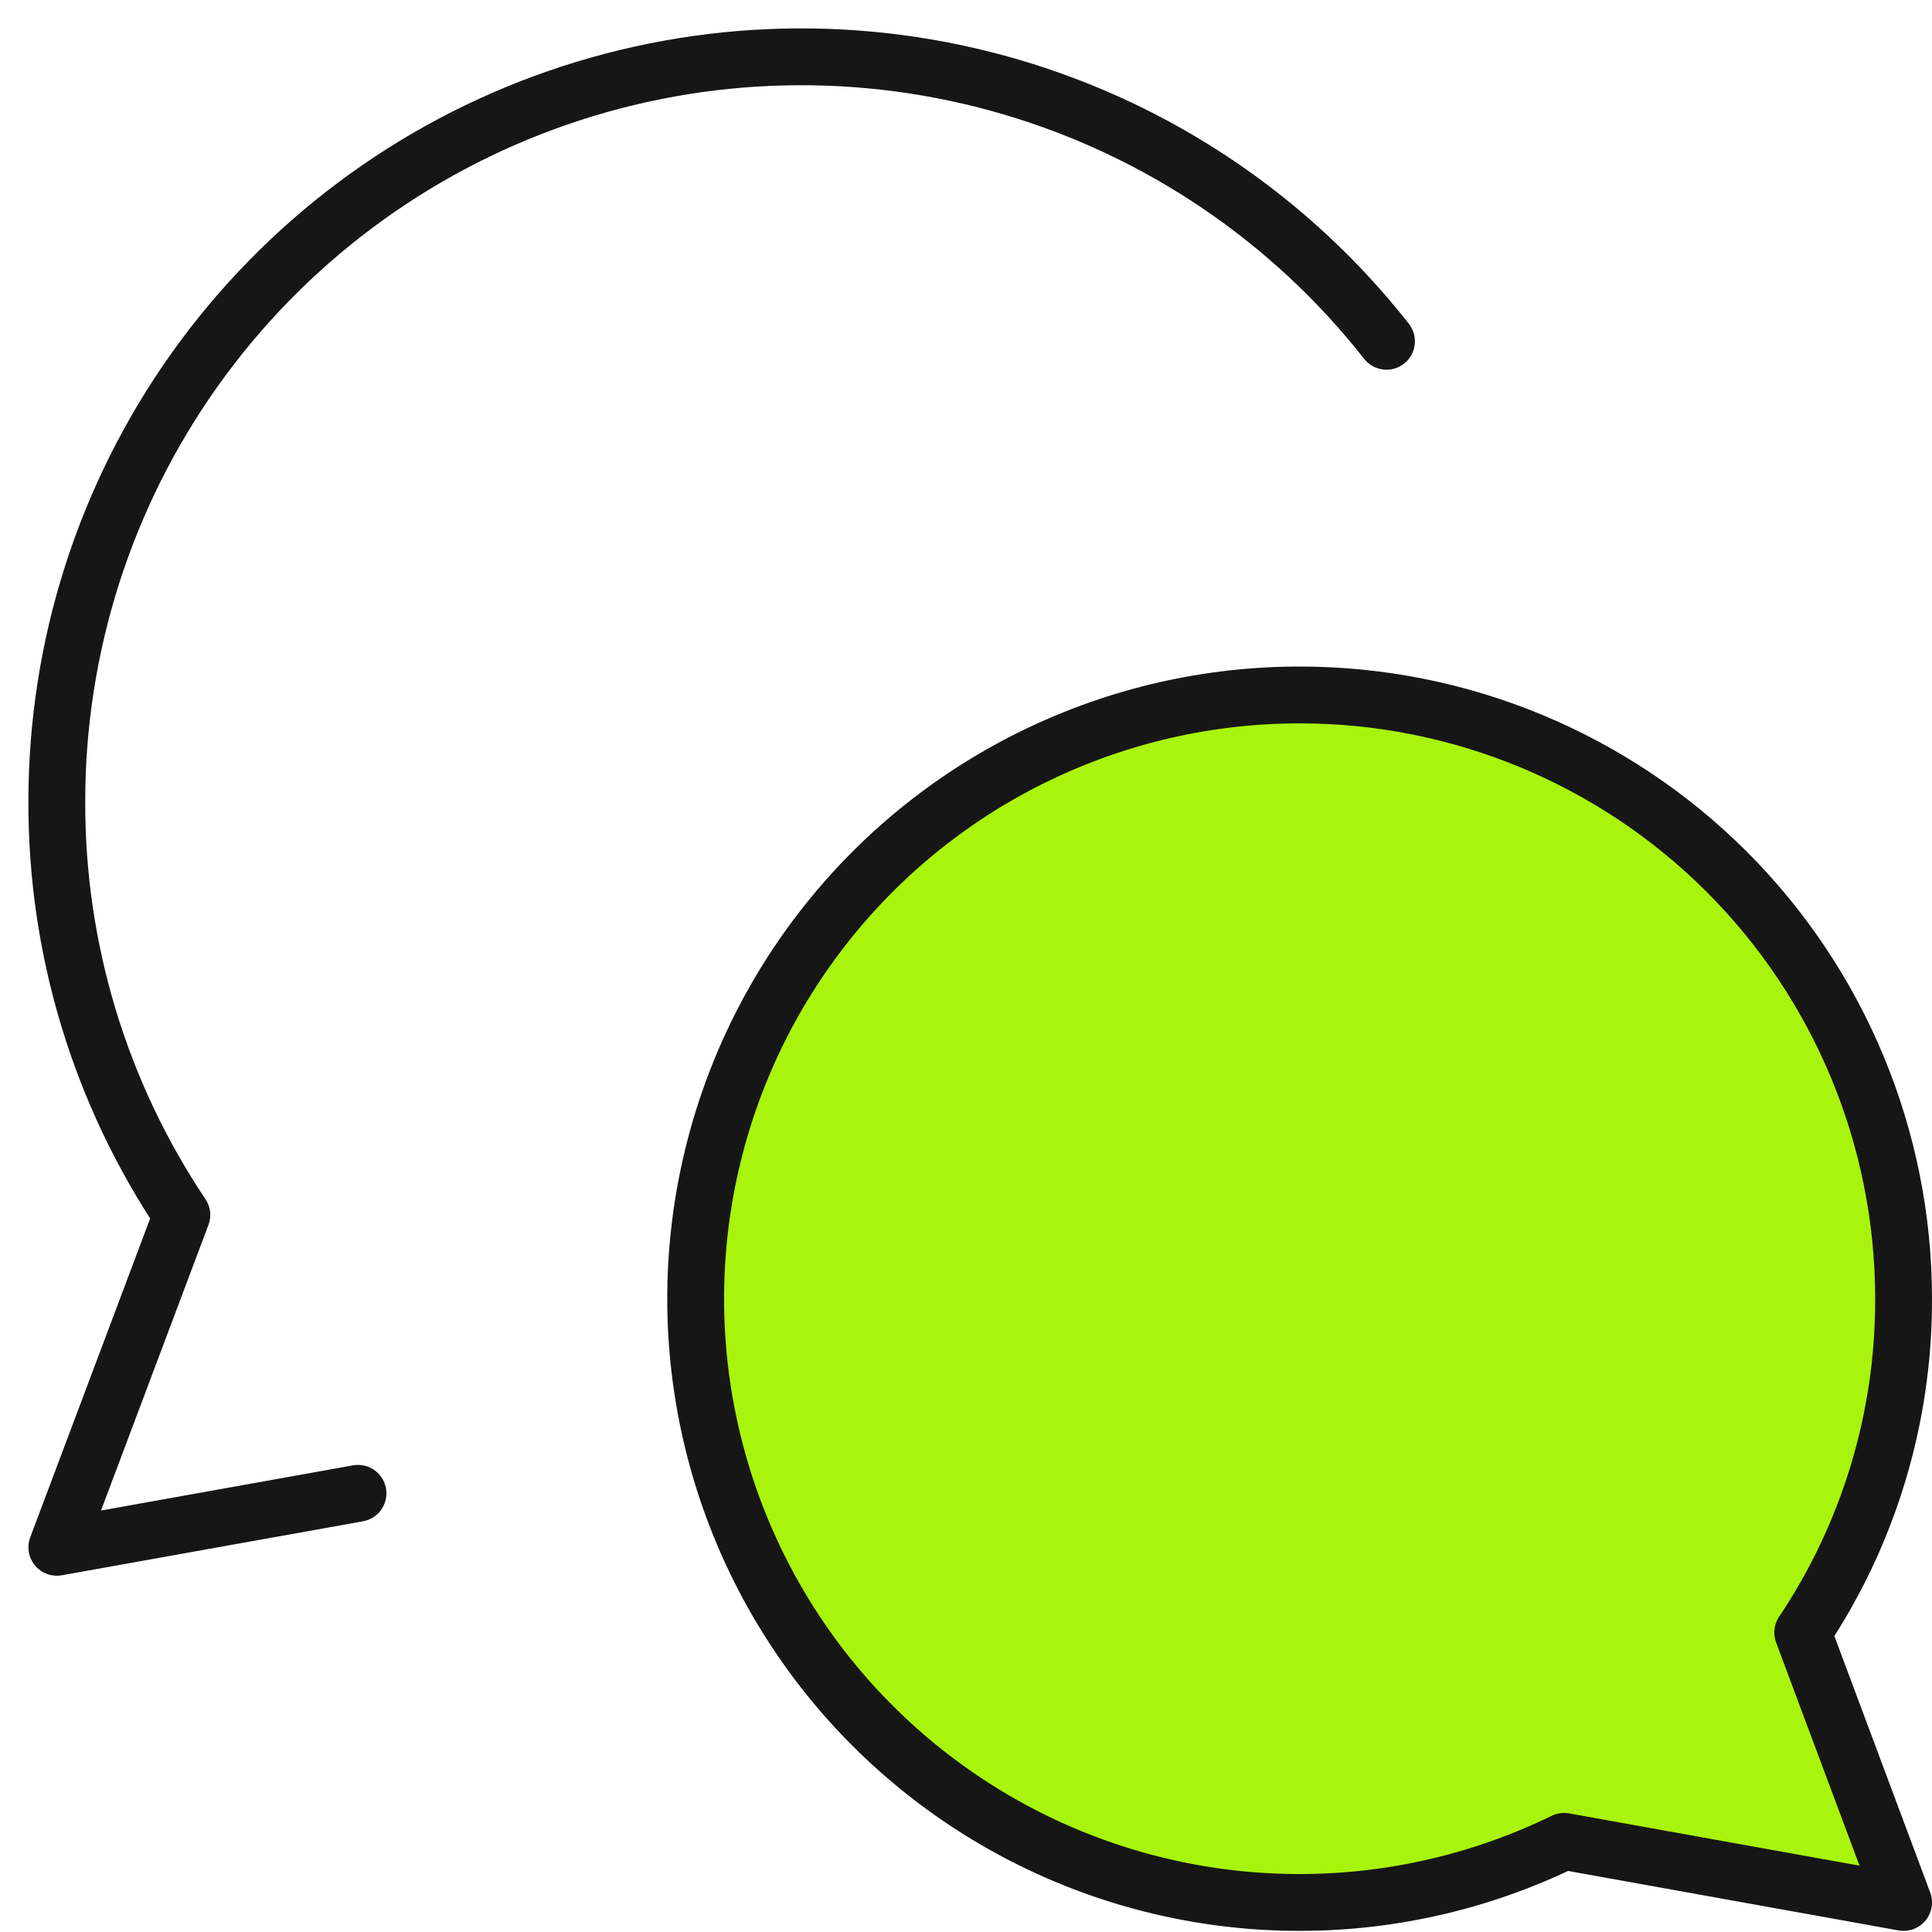
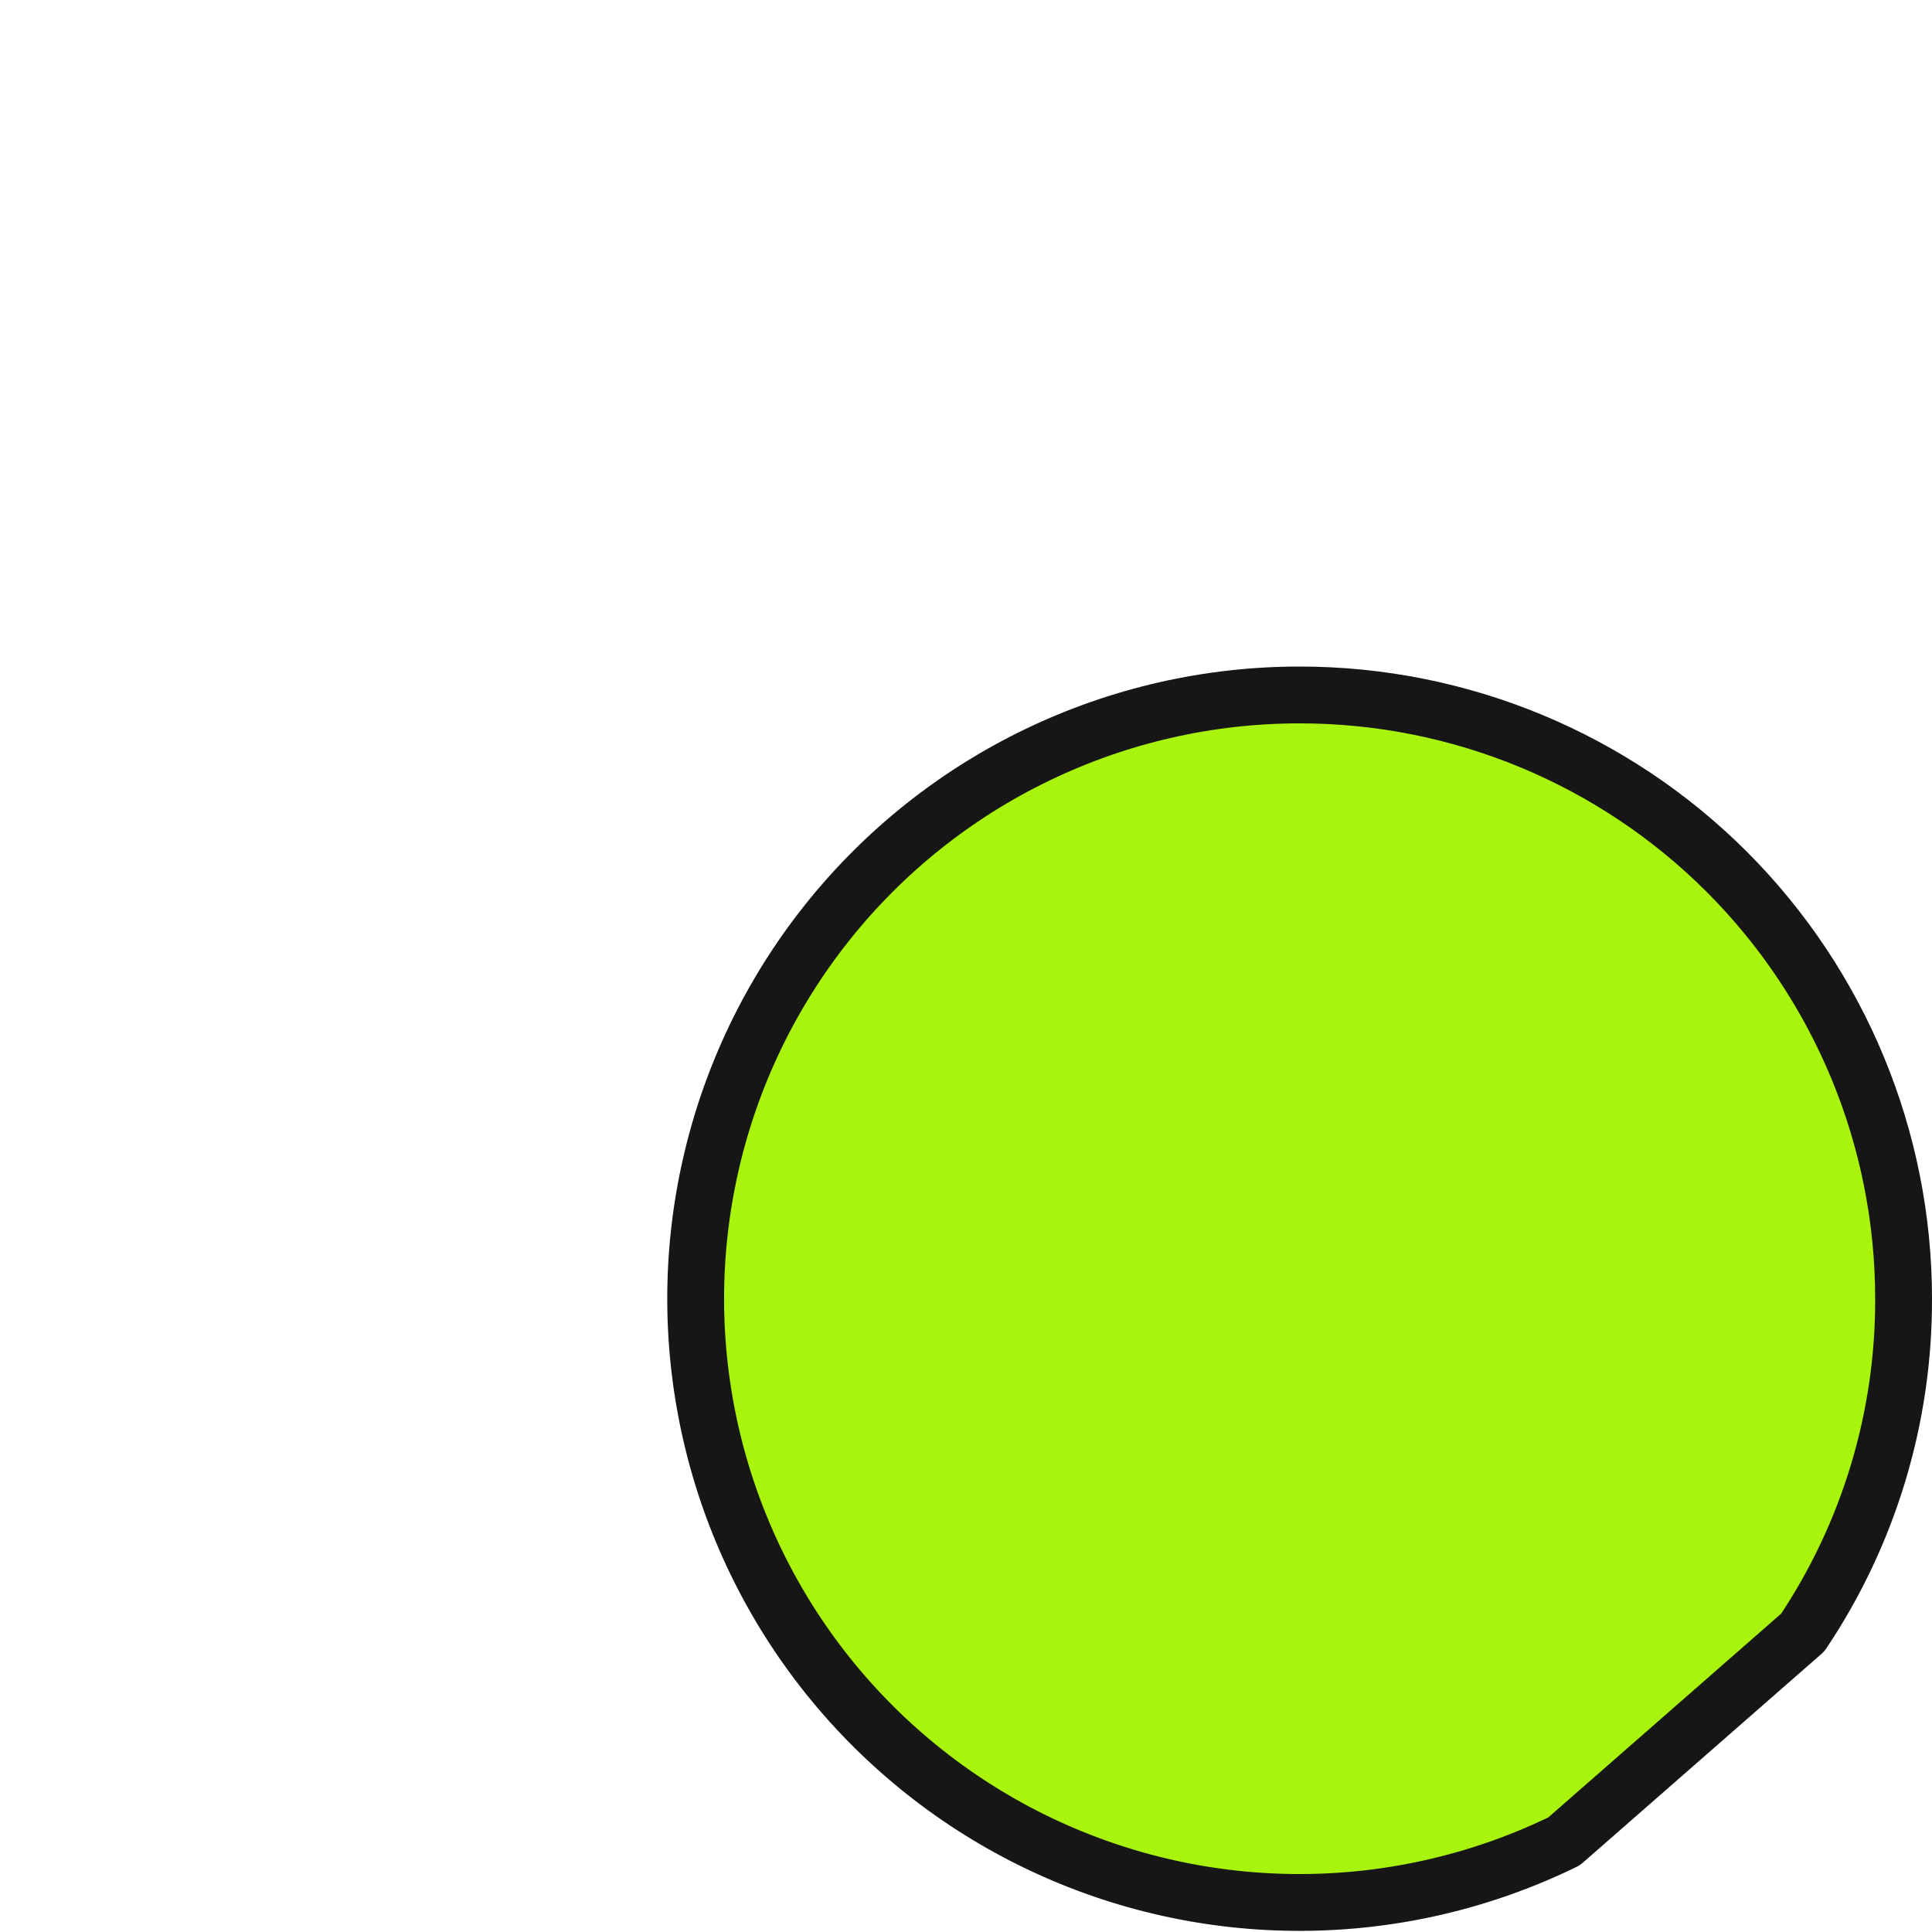
<svg xmlns="http://www.w3.org/2000/svg" width="34" height="34" viewBox="0 0 34 34" fill="none">
-   <path d="M22.875 12.23C25.693 12.23 28.395 13.35 30.388 15.342C32.38 17.335 33.5 20.038 33.5 22.855C33.506 24.947 32.888 26.993 31.725 28.73L33.5 33.48L27.525 32.405C26.088 33.106 24.511 33.474 22.913 33.48C21.314 33.487 19.734 33.133 18.291 32.444C16.849 31.756 15.58 30.75 14.579 29.503C13.579 28.256 12.873 26.8 12.514 25.242C12.155 23.684 12.152 22.065 12.506 20.506C12.859 18.947 13.56 17.488 14.556 16.237C15.552 14.986 16.817 13.976 18.257 13.283C19.698 12.589 21.276 12.229 22.875 12.23Z" fill="#A9F40C" stroke="#161616" stroke-linecap="round" stroke-linejoin="round" />
-   <path d="M24.4 6.006C22.716 3.863 20.407 2.299 17.793 1.531C15.178 0.763 12.39 0.829 9.815 1.721C7.24 2.612 5.007 4.284 3.427 6.504C1.847 8.724 0.999 11.381 1 14.105C0.992 16.695 1.758 19.229 3.2 21.381L1 27.23L6.3 26.28" stroke="#161616" stroke-linecap="round" stroke-linejoin="round" />
+   <path d="M22.875 12.23C25.693 12.23 28.395 13.35 30.388 15.342C32.38 17.335 33.5 20.038 33.5 22.855C33.506 24.947 32.888 26.993 31.725 28.73L27.525 32.405C26.088 33.106 24.511 33.474 22.913 33.48C21.314 33.487 19.734 33.133 18.291 32.444C16.849 31.756 15.58 30.75 14.579 29.503C13.579 28.256 12.873 26.8 12.514 25.242C12.155 23.684 12.152 22.065 12.506 20.506C12.859 18.947 13.56 17.488 14.556 16.237C15.552 14.986 16.817 13.976 18.257 13.283C19.698 12.589 21.276 12.229 22.875 12.23Z" fill="#A9F40C" stroke="#161616" stroke-linecap="round" stroke-linejoin="round" />
</svg>